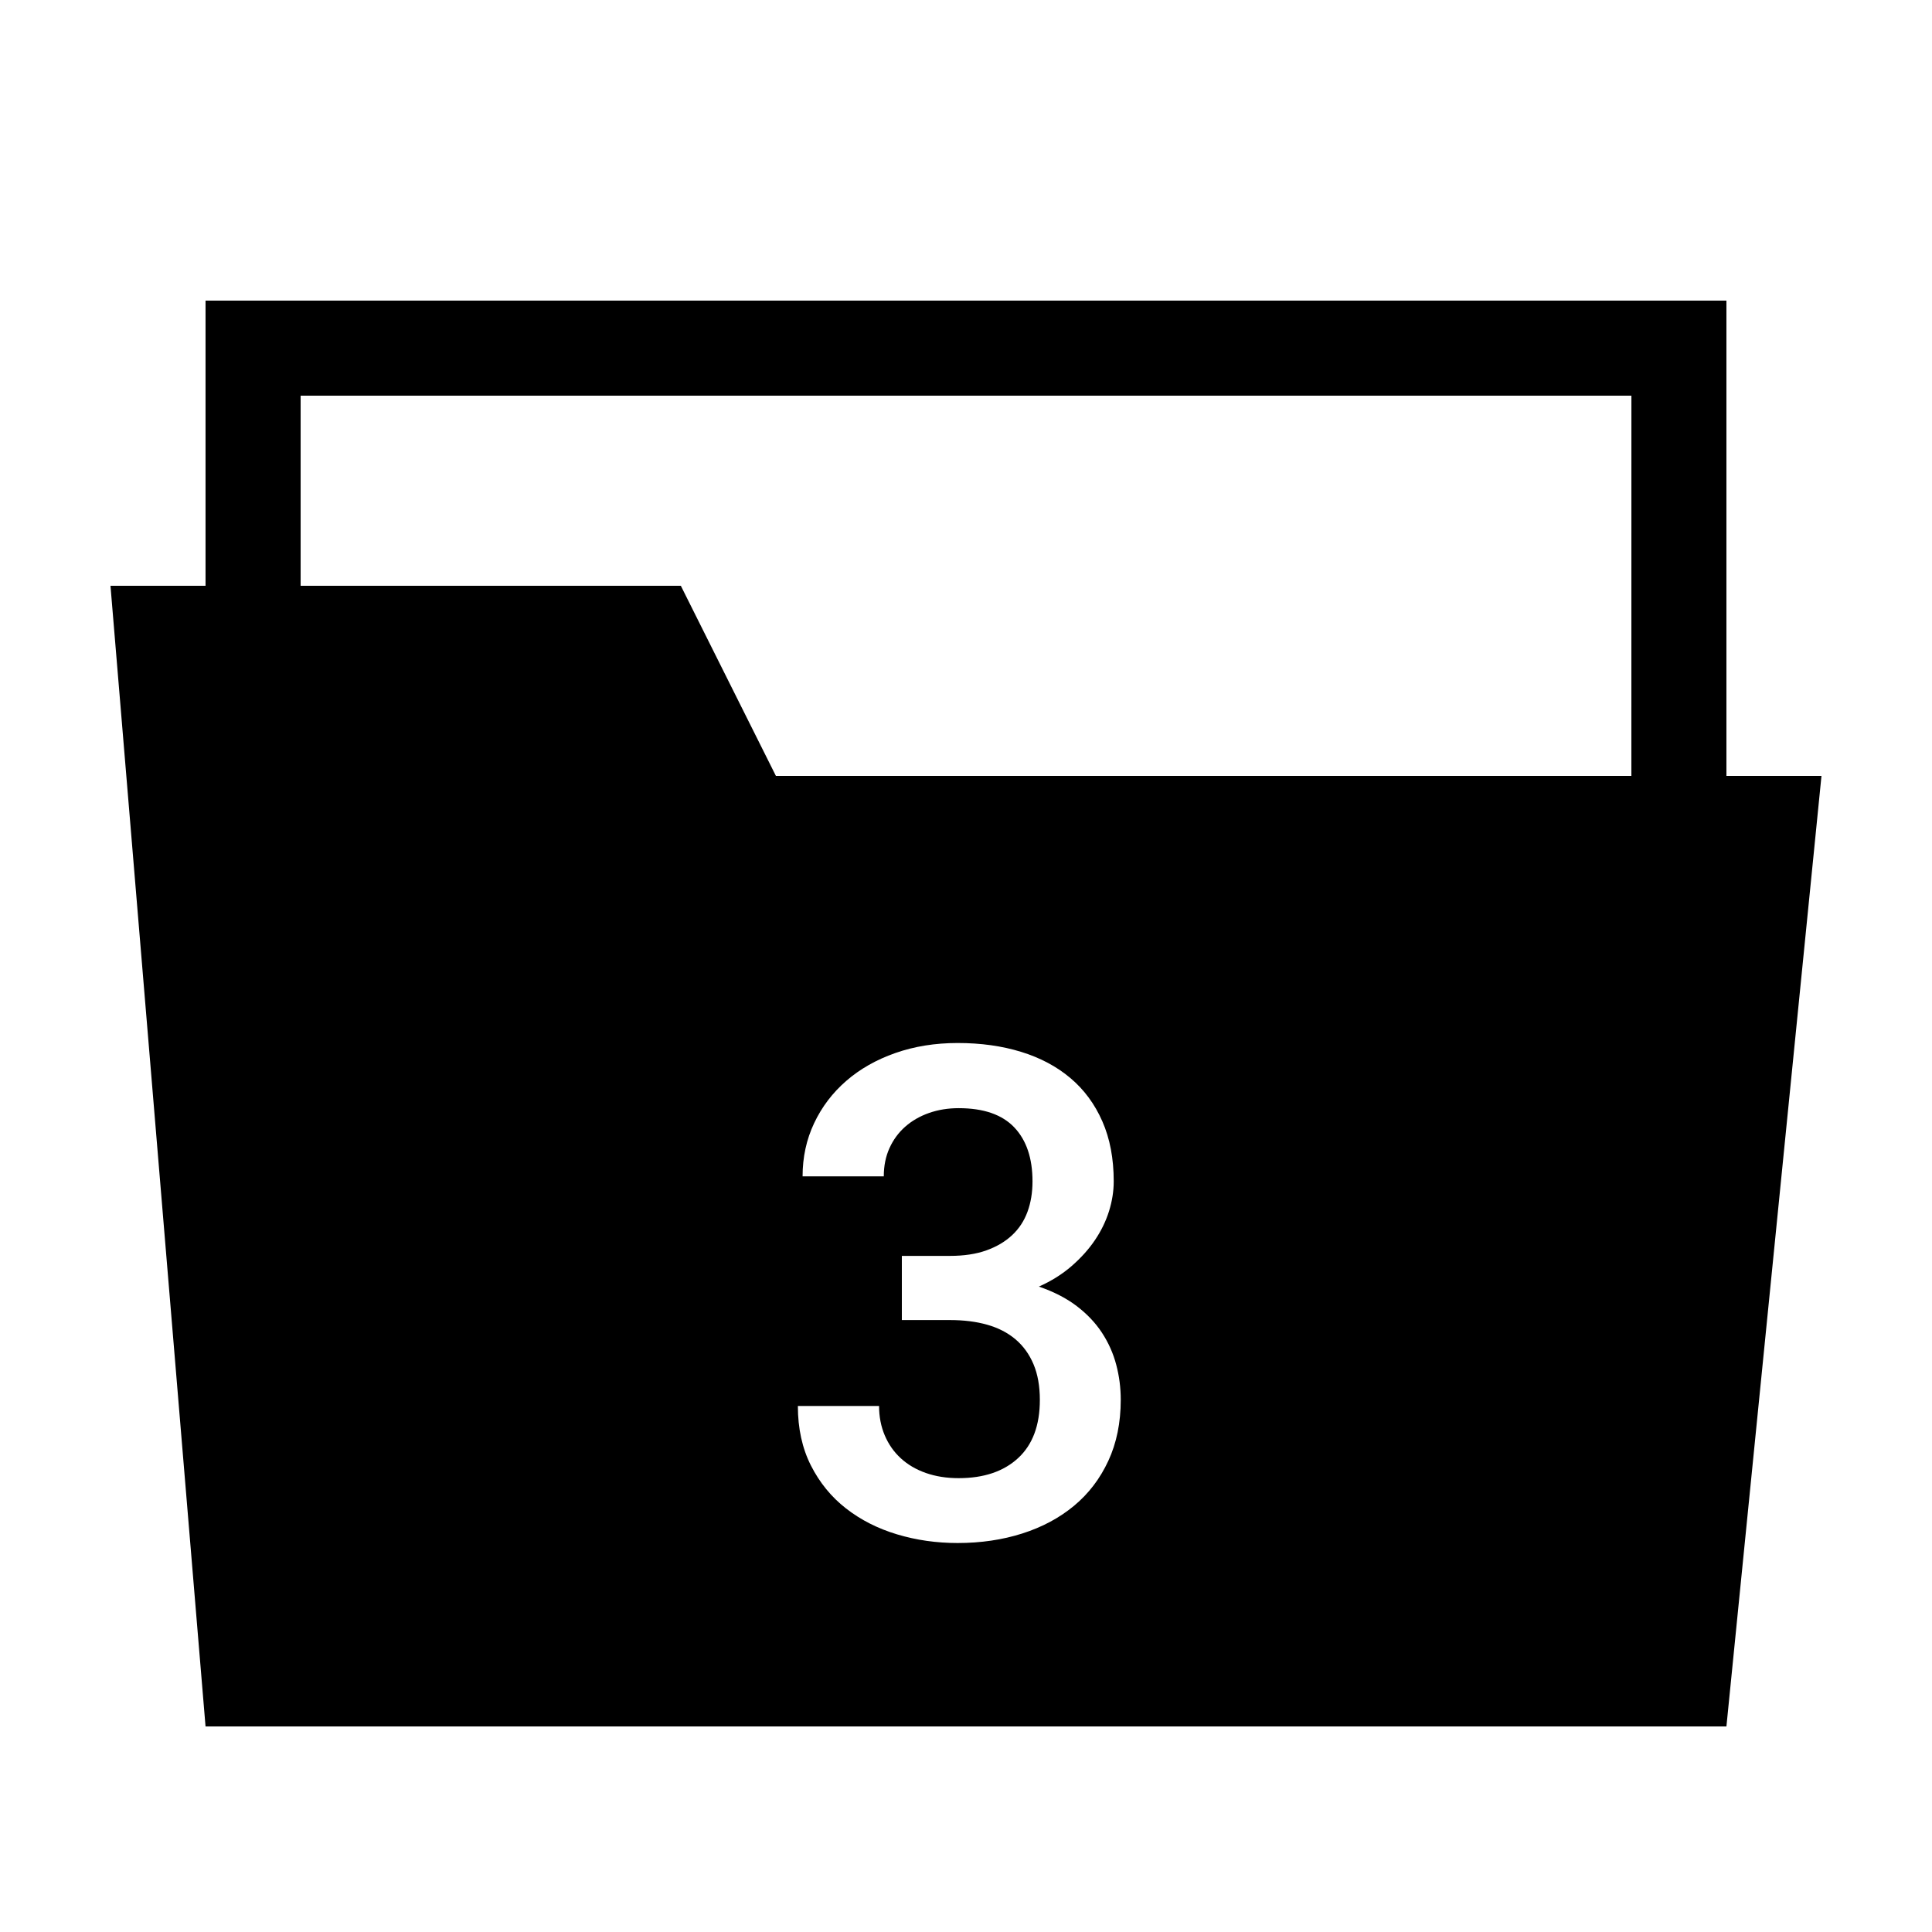
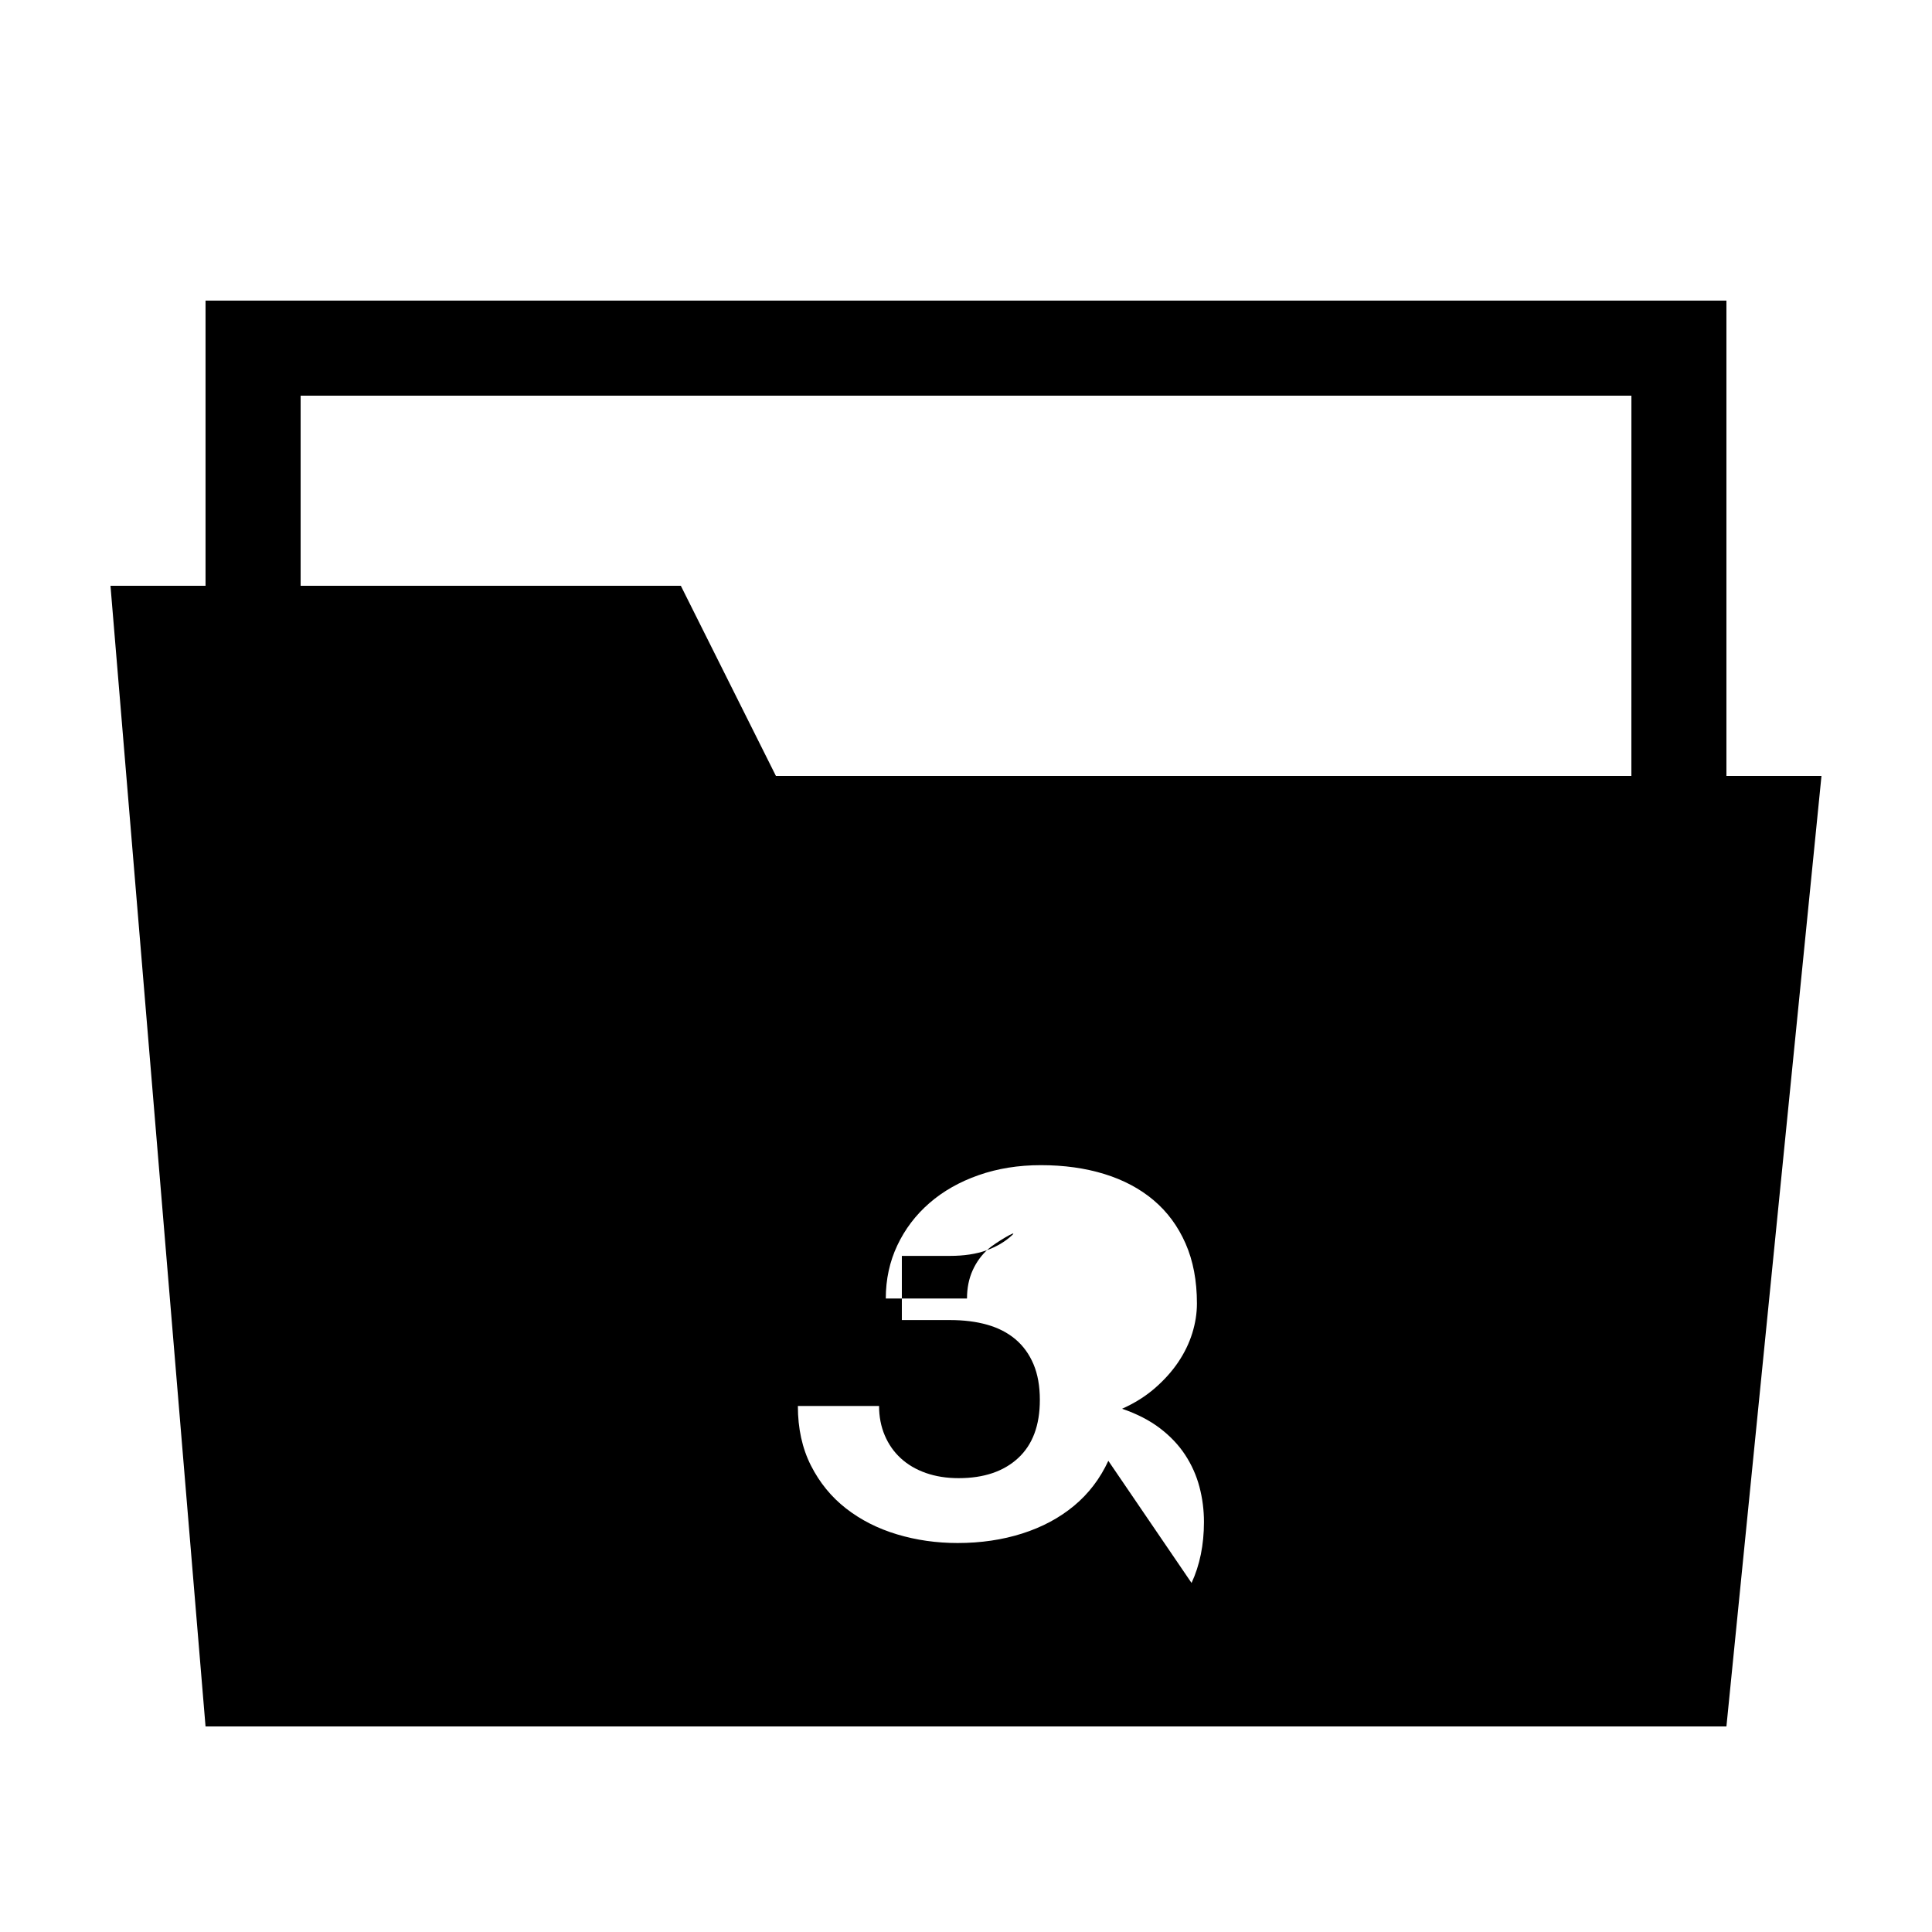
<svg xmlns="http://www.w3.org/2000/svg" fill="#000000" width="800px" height="800px" version="1.1" viewBox="144 144 512 512">
-   <path d="m601.52 349.62v-125.95h-403.05v75.57h-25.191l25.191 302.29h403.05l25.191-251.91zm-163.8 181.51c-2.188 4.727-5.211 8.695-9.078 11.91-3.871 3.215-8.445 5.668-13.73 7.352-5.285 1.684-11 2.523-17.133 2.523-5.606 0-10.969-0.766-16.07-2.301-5.106-1.535-9.609-3.824-13.508-6.863-3.898-3.039-6.996-6.832-9.301-11.383-2.301-4.551-3.457-9.801-3.457-15.766h21.52c0 2.832 0.504 5.43 1.508 7.793s2.418 4.383 4.254 6.066c1.832 1.684 4.047 2.984 6.641 3.894 2.594 0.91 5.492 1.371 8.68 1.371 6.672 0 11.926-1.773 15.766-5.316s5.758-8.68 5.758-15.41c0-3.664-0.559-6.82-1.684-9.477s-2.715-4.856-4.781-6.602c-2.066-1.742-4.559-3.027-7.481-3.856s-6.211-1.238-9.875-1.238h-12.75v-17.004h12.75c3.719 0 6.938-0.488 9.652-1.461s4.988-2.316 6.82-4.031c1.832-1.715 3.188-3.777 4.074-6.195 0.887-2.418 1.328-5.109 1.328-8.062 0-6.141-1.605-10.906-4.828-14.305-3.219-3.394-8.133-5.094-14.746-5.094-2.832 0-5.461 0.43-7.879 1.285s-4.516 2.066-6.289 3.633c-1.773 1.566-3.16 3.457-4.16 5.668-1.004 2.211-1.508 4.711-1.508 7.481h-21.52c0-5.078 1.02-9.77 3.055-14.082s4.871-8.047 8.504-11.203c3.633-3.16 7.969-5.621 13.02-7.394 5.047-1.773 10.555-2.656 16.516-2.656 6.141 0 11.75 0.781 16.828 2.348 5.078 1.566 9.43 3.883 13.062 6.953 3.633 3.066 6.449 6.891 8.457 11.465 2.012 4.574 3.012 9.875 3.012 15.895 0 2.602-0.414 5.223-1.238 7.879-0.828 2.656-2.066 5.211-3.719 7.664s-3.719 4.75-6.195 6.906c-2.481 2.156-5.371 3.969-8.68 5.445 3.953 1.359 7.305 3.082 10.051 5.18 2.746 2.098 4.973 4.457 6.688 7.082 1.715 2.625 2.969 5.445 3.762 8.457 0.797 3.012 1.195 6.109 1.195 9.301-0.008 6.051-1.102 11.43-3.289 16.148zm138.61-181.51h-226.71l-25.191-50.383h-100.76v-50.383h352.67z" />
+   <path d="m601.52 349.62v-125.95h-403.05v75.57h-25.191l25.191 302.29h403.05l25.191-251.91zm-163.8 181.51c-2.188 4.727-5.211 8.695-9.078 11.91-3.871 3.215-8.445 5.668-13.73 7.352-5.285 1.684-11 2.523-17.133 2.523-5.606 0-10.969-0.766-16.07-2.301-5.106-1.535-9.609-3.824-13.508-6.863-3.898-3.039-6.996-6.832-9.301-11.383-2.301-4.551-3.457-9.801-3.457-15.766h21.52c0 2.832 0.504 5.43 1.508 7.793s2.418 4.383 4.254 6.066c1.832 1.684 4.047 2.984 6.641 3.894 2.594 0.91 5.492 1.371 8.68 1.371 6.672 0 11.926-1.773 15.766-5.316s5.758-8.68 5.758-15.41c0-3.664-0.559-6.82-1.684-9.477s-2.715-4.856-4.781-6.602c-2.066-1.742-4.559-3.027-7.481-3.856s-6.211-1.238-9.875-1.238h-12.75v-17.004h12.75c3.719 0 6.938-0.488 9.652-1.461s4.988-2.316 6.82-4.031s-4.516 2.066-6.289 3.633c-1.773 1.566-3.16 3.457-4.16 5.668-1.004 2.211-1.508 4.711-1.508 7.481h-21.52c0-5.078 1.02-9.77 3.055-14.082s4.871-8.047 8.504-11.203c3.633-3.16 7.969-5.621 13.02-7.394 5.047-1.773 10.555-2.656 16.516-2.656 6.141 0 11.75 0.781 16.828 2.348 5.078 1.566 9.43 3.883 13.062 6.953 3.633 3.066 6.449 6.891 8.457 11.465 2.012 4.574 3.012 9.875 3.012 15.895 0 2.602-0.414 5.223-1.238 7.879-0.828 2.656-2.066 5.211-3.719 7.664s-3.719 4.75-6.195 6.906c-2.481 2.156-5.371 3.969-8.68 5.445 3.953 1.359 7.305 3.082 10.051 5.18 2.746 2.098 4.973 4.457 6.688 7.082 1.715 2.625 2.969 5.445 3.762 8.457 0.797 3.012 1.195 6.109 1.195 9.301-0.008 6.051-1.102 11.43-3.289 16.148zm138.61-181.51h-226.71l-25.191-50.383h-100.76v-50.383h352.67z" />
</svg>